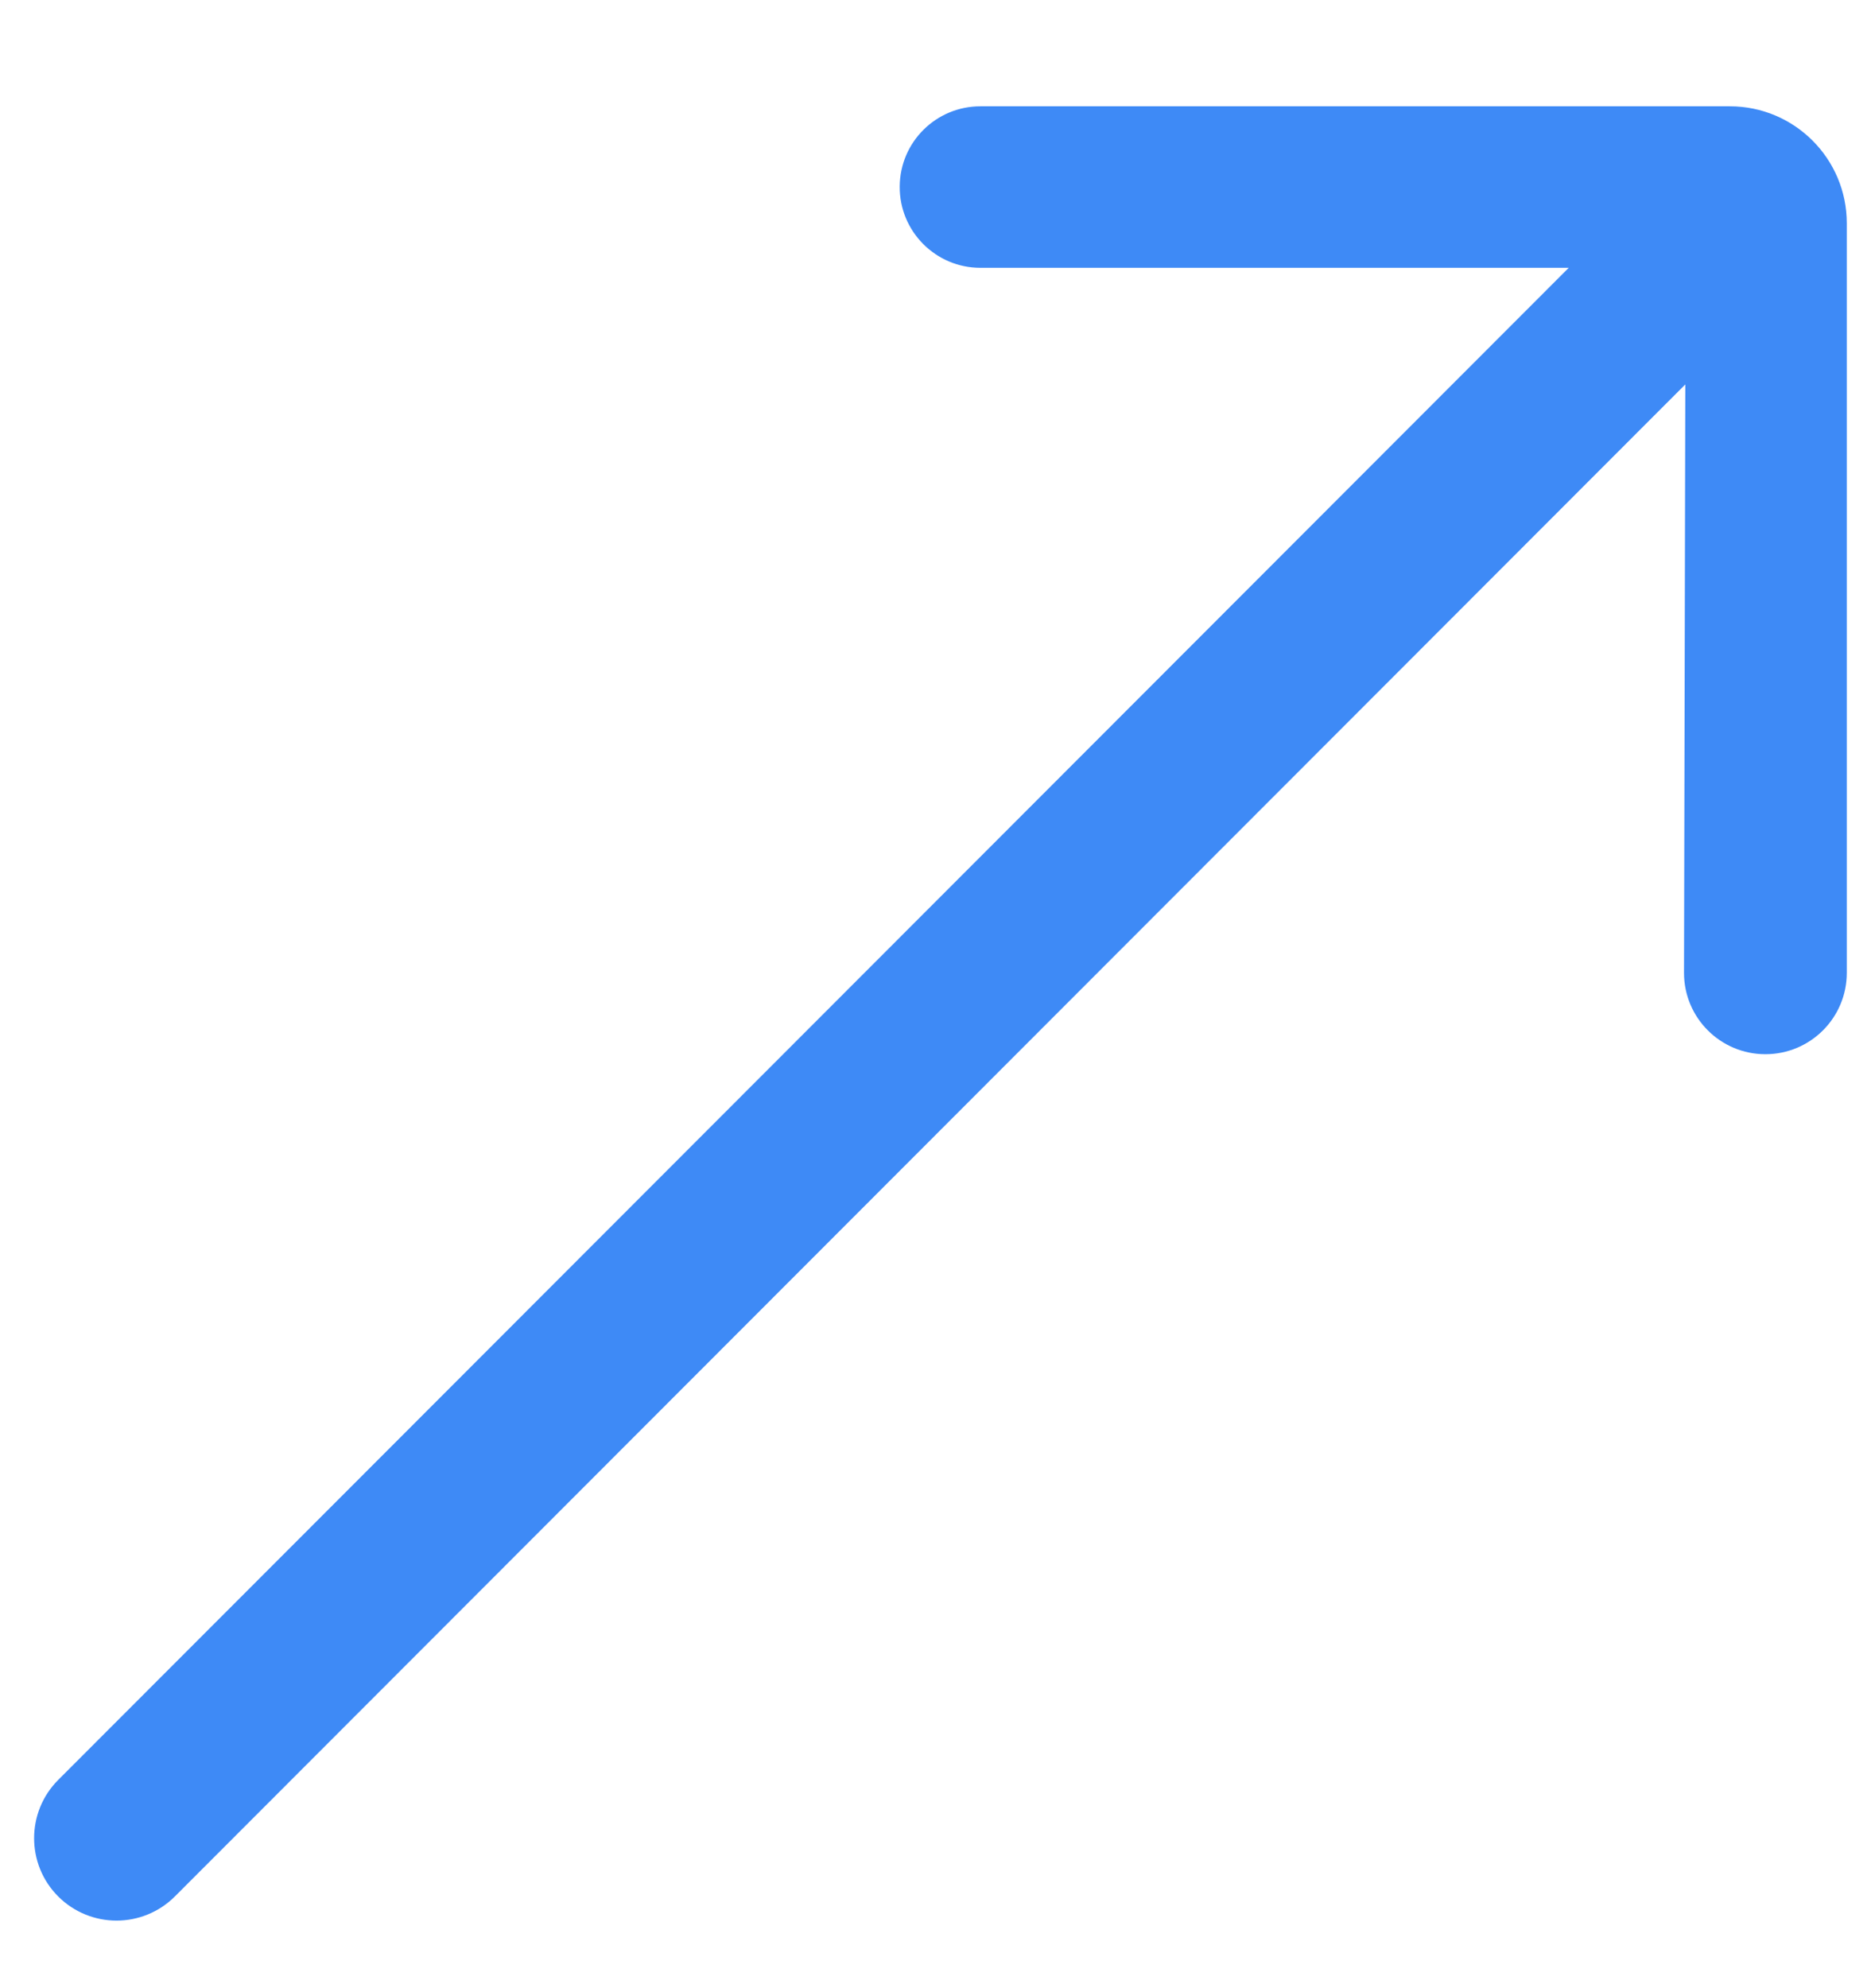
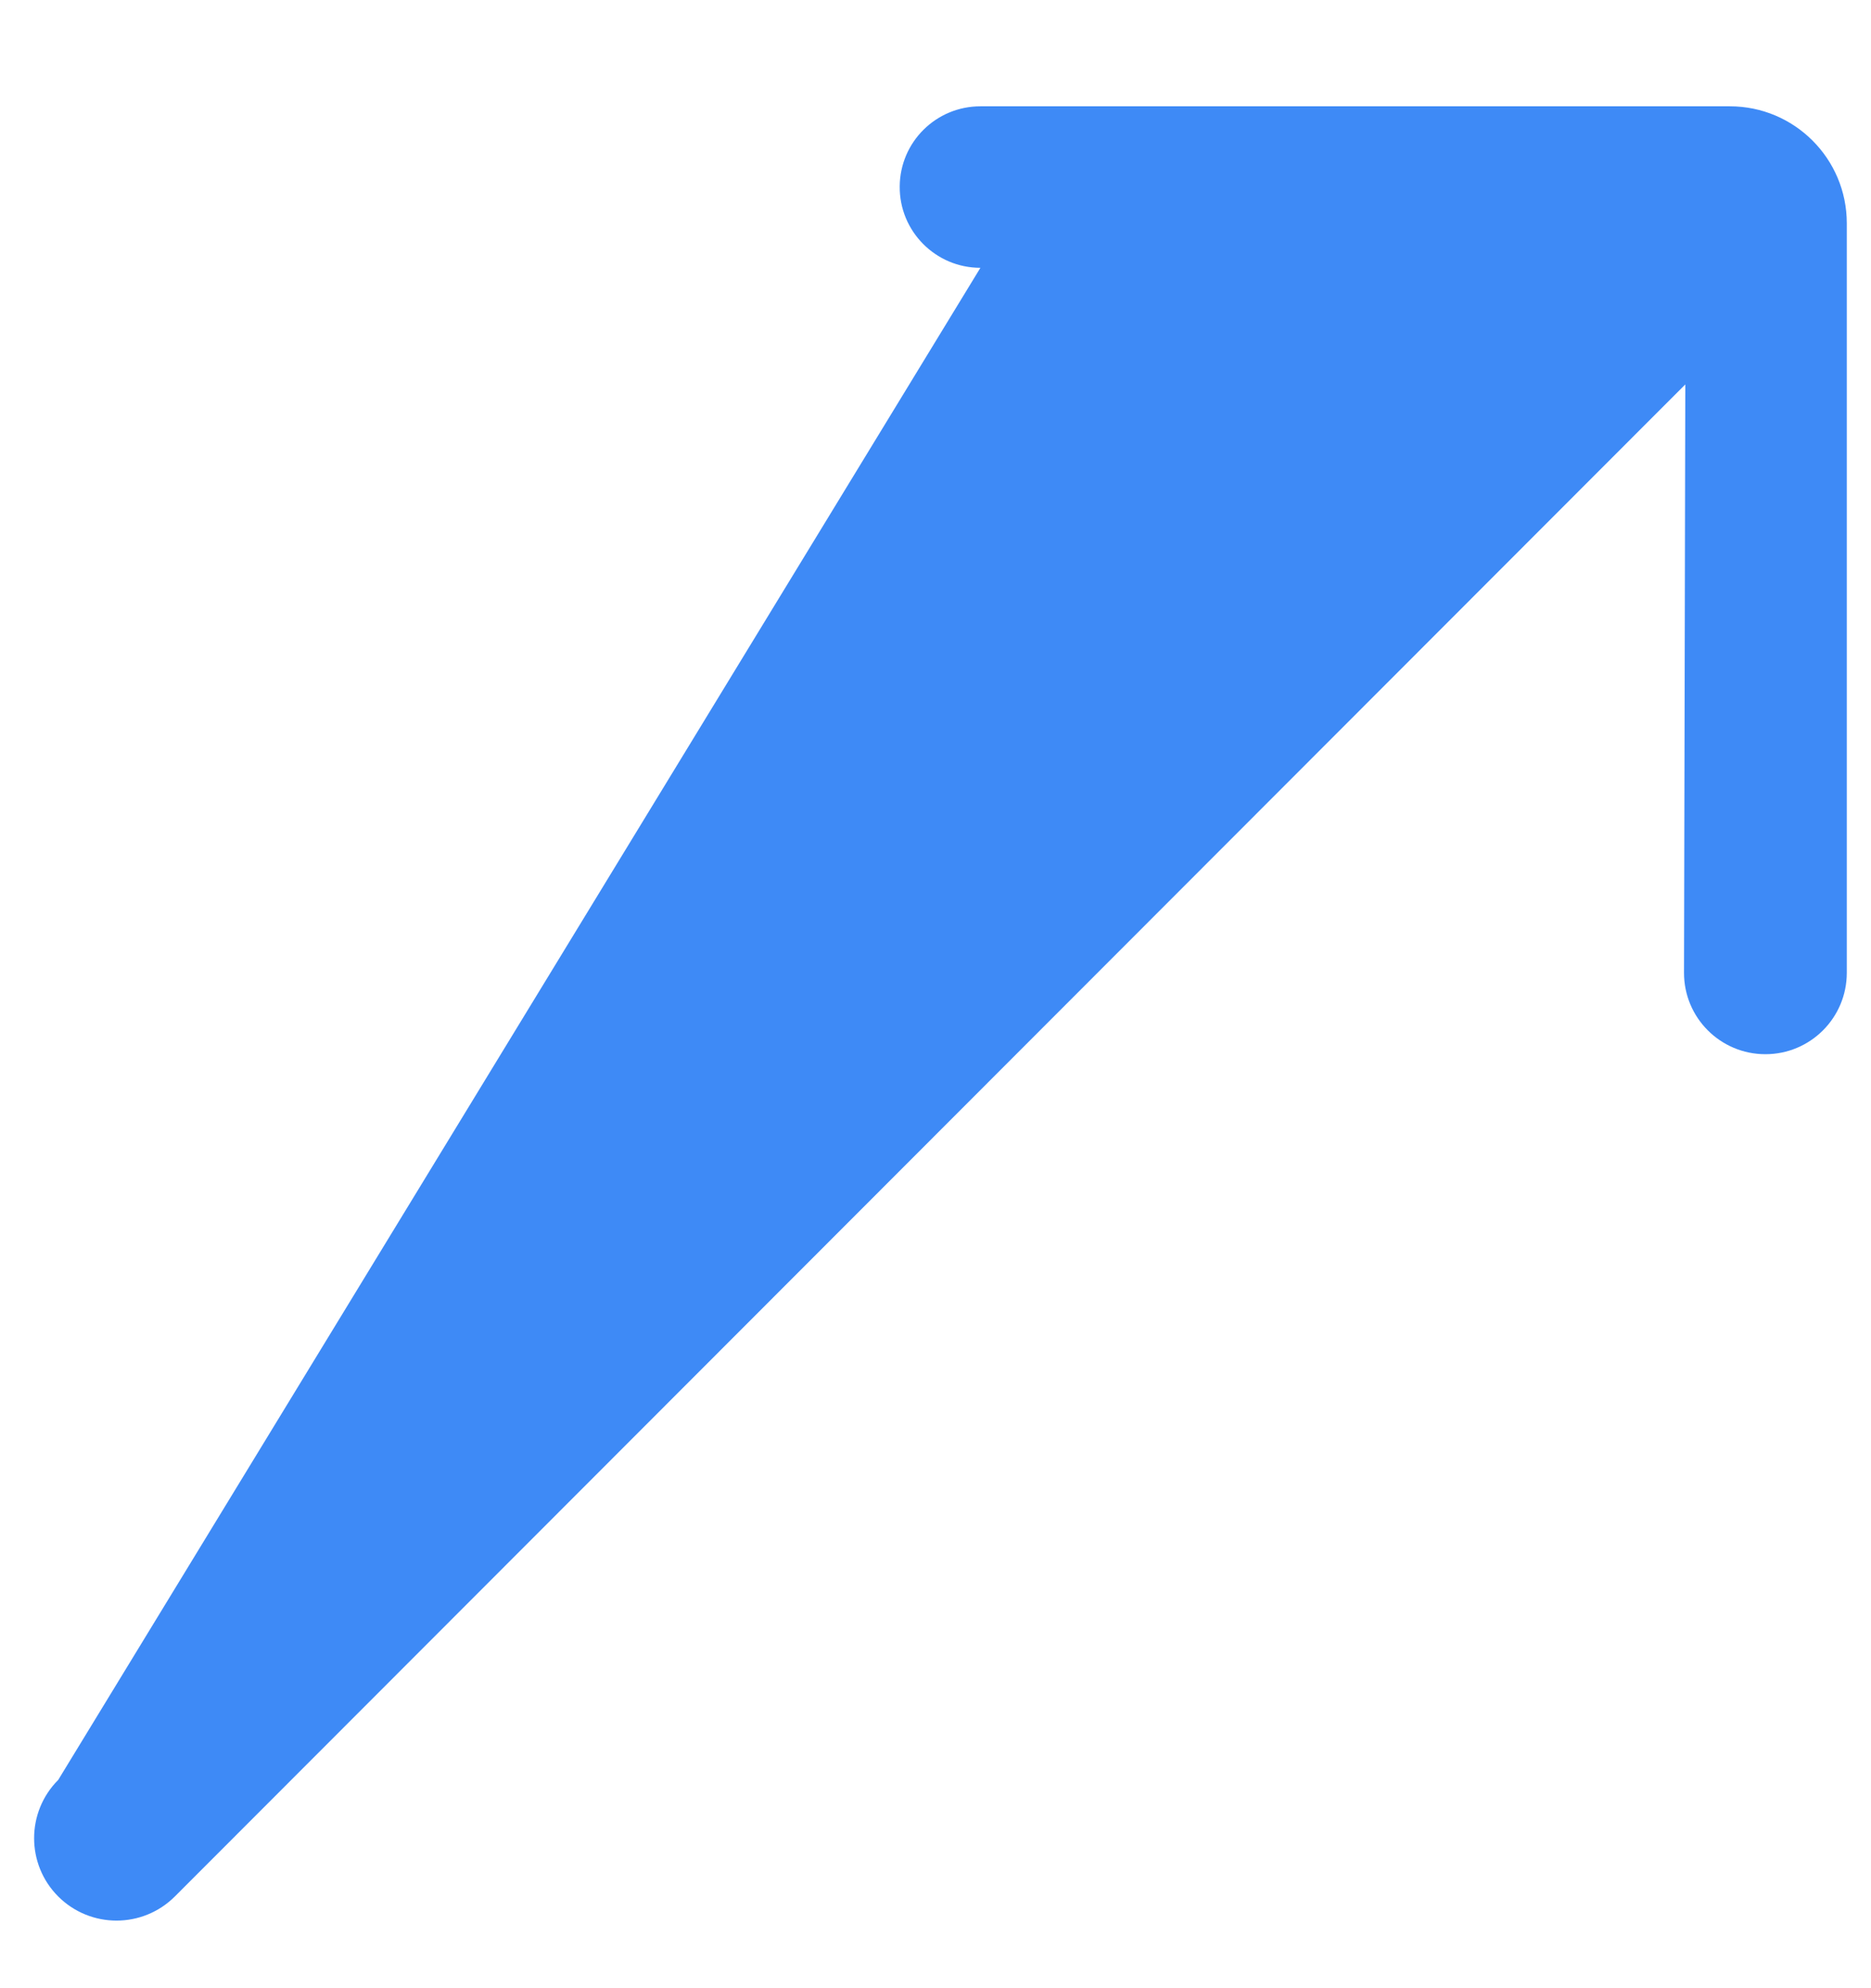
<svg xmlns="http://www.w3.org/2000/svg" width="16" height="17" viewBox="0 0 16 17" fill="none">
-   <path d="M0.498 16.216C0.774 16.491 1.22 16.491 1.496 16.215L14.412 3.287L14.401 8.317C14.4 8.702 14.712 9.014 15.097 9.014C15.481 9.014 15.793 8.703 15.793 8.318V1.909C15.793 1.357 15.345 0.909 14.793 0.909H8.384C8.005 0.909 7.697 1.214 7.694 1.593C7.69 1.977 8.001 2.29 8.384 2.29H13.415L0.498 15.219C0.223 15.494 0.223 15.941 0.498 16.216Z" fill="#3E8AF6" />
+   <path d="M0.498 16.216C0.774 16.491 1.22 16.491 1.496 16.215L14.412 3.287L14.401 8.317C14.4 8.702 14.712 9.014 15.097 9.014C15.481 9.014 15.793 8.703 15.793 8.318V1.909C15.793 1.357 15.345 0.909 14.793 0.909H8.384C8.005 0.909 7.697 1.214 7.694 1.593C7.69 1.977 8.001 2.29 8.384 2.29L0.498 15.219C0.223 15.494 0.223 15.941 0.498 16.216Z" fill="#3E8AF6" />
</svg>